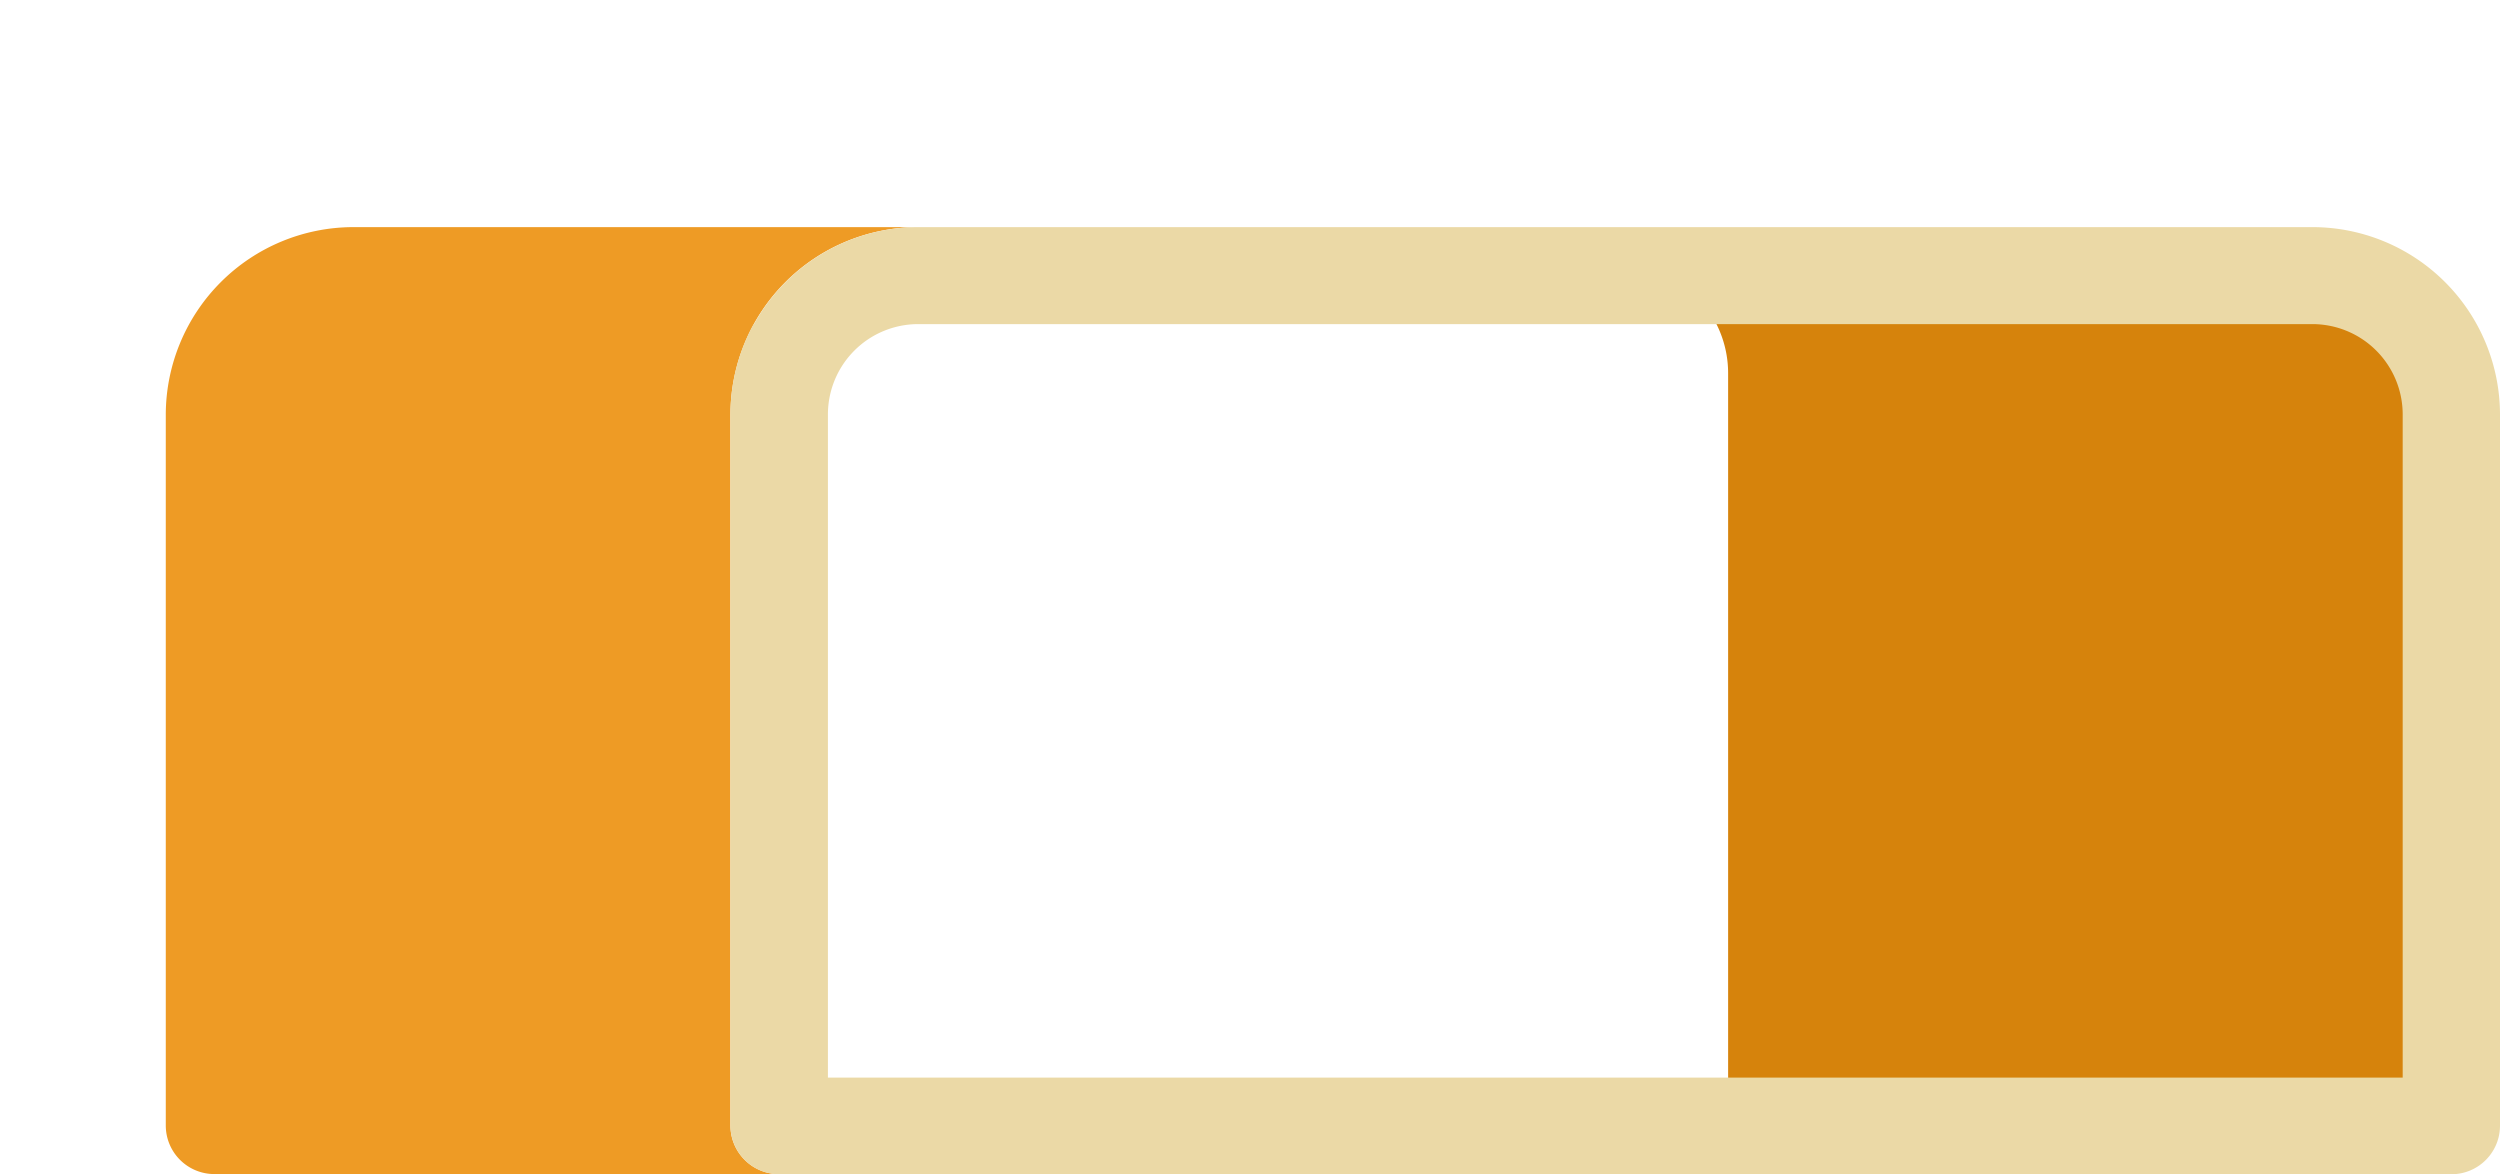
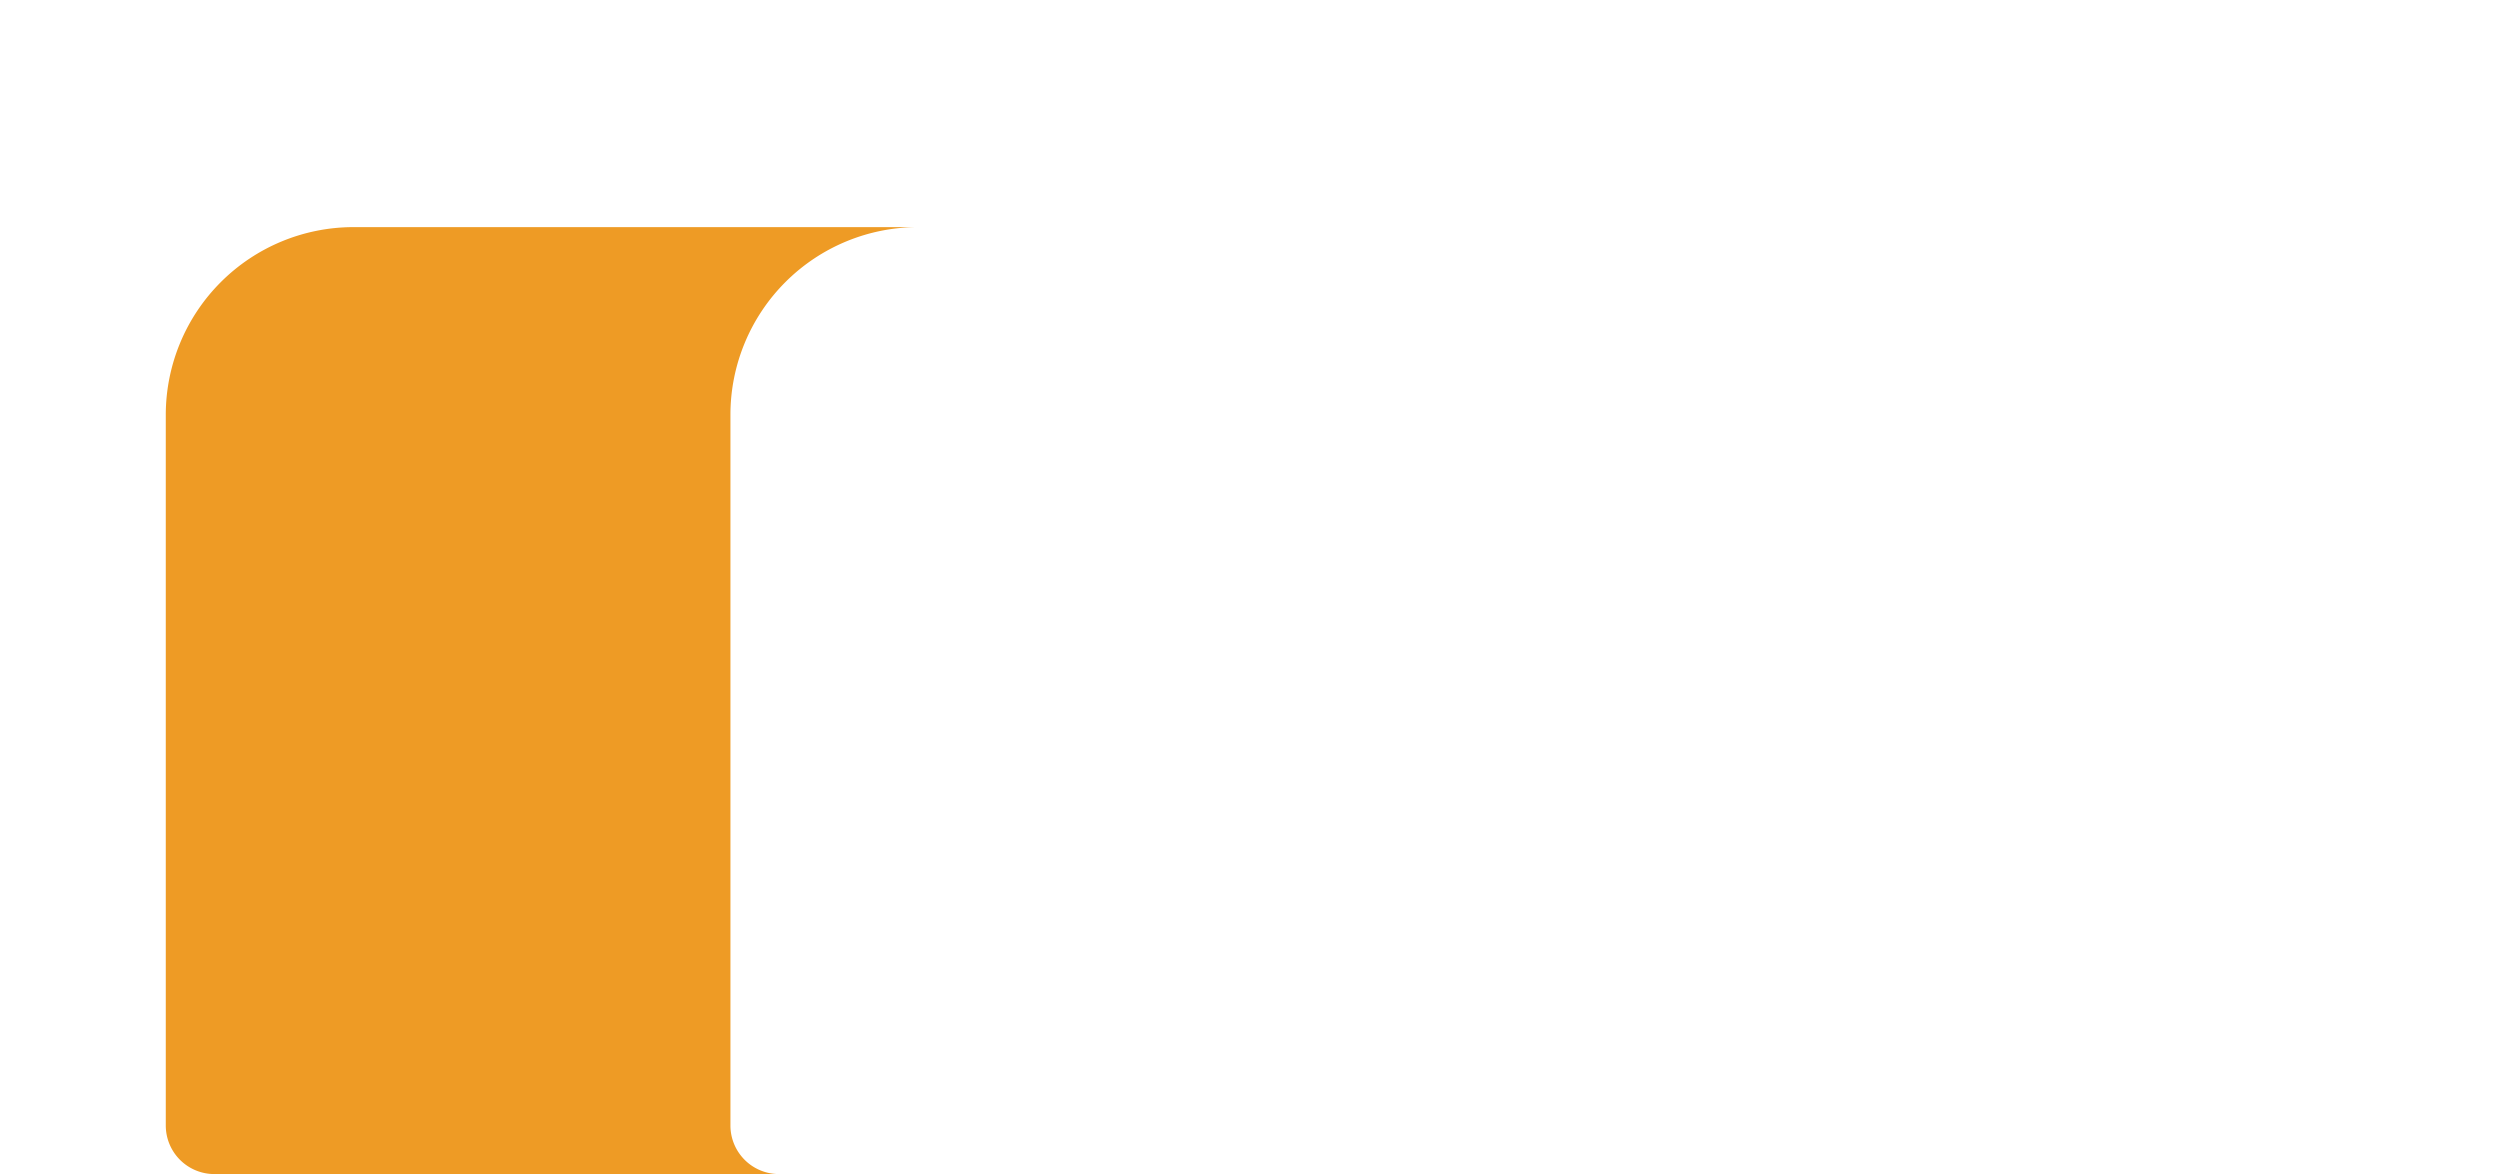
<svg xmlns="http://www.w3.org/2000/svg" viewBox="0 0 150.8 70.83">
  <defs>
    <style>
      .cls-1 {
        fill: none;
      }

      .cls-2 {
        fill: #d6830c;
      }

      .cls-3 {
        fill: #ee9b25;
      }

      .cls-4 {
        fill: #ebd9a6;
      }
    </style>
  </defs>
  <g id="Layer_2" data-name="Layer 2">
    <g id="Layer_1-2" data-name="Layer 1">
      <rect class="cls-1" width="150.8" height="70.83" />
      <rect class="cls-1" x="4" width="146.8" height="70.83" />
-       <path id="Path_44498-2" data-name="Path 44498-2" class="cls-2" d="M97.67,15.93a6.58,6.58,0,0,1,6.57,6.58V68.59h41.08V22.51a6.57,6.57,0,0,0-6.57-6.58H97.67Z" />
      <path id="Path_44499-2" data-name="Path 44499-2" class="cls-3" d="M10,25V67.89a2.93,2.93,0,0,0,2.93,2.93H47a2.93,2.93,0,0,1-2.94-2.92h0V25A11.32,11.32,0,0,1,55.39,13.7H21.32A11.33,11.33,0,0,0,10,25" />
-       <path id="Path_44521" data-name="Path 44521" class="cls-4" d="M45.47,19.57a11.32,11.32,0,0,1,9.92-5.87h84.09A11.32,11.32,0,0,1,150.8,25V67.89a2.93,2.93,0,0,1-2.92,2.94H47a2.94,2.94,0,0,1-2.94-2.93h0V25a11.31,11.31,0,0,1,1.4-5.45M144.93,65V25a5.45,5.45,0,0,0-5.45-5.45H55.39A5.45,5.45,0,0,0,49.94,25V65Z" />
    </g>
  </g>
</svg>